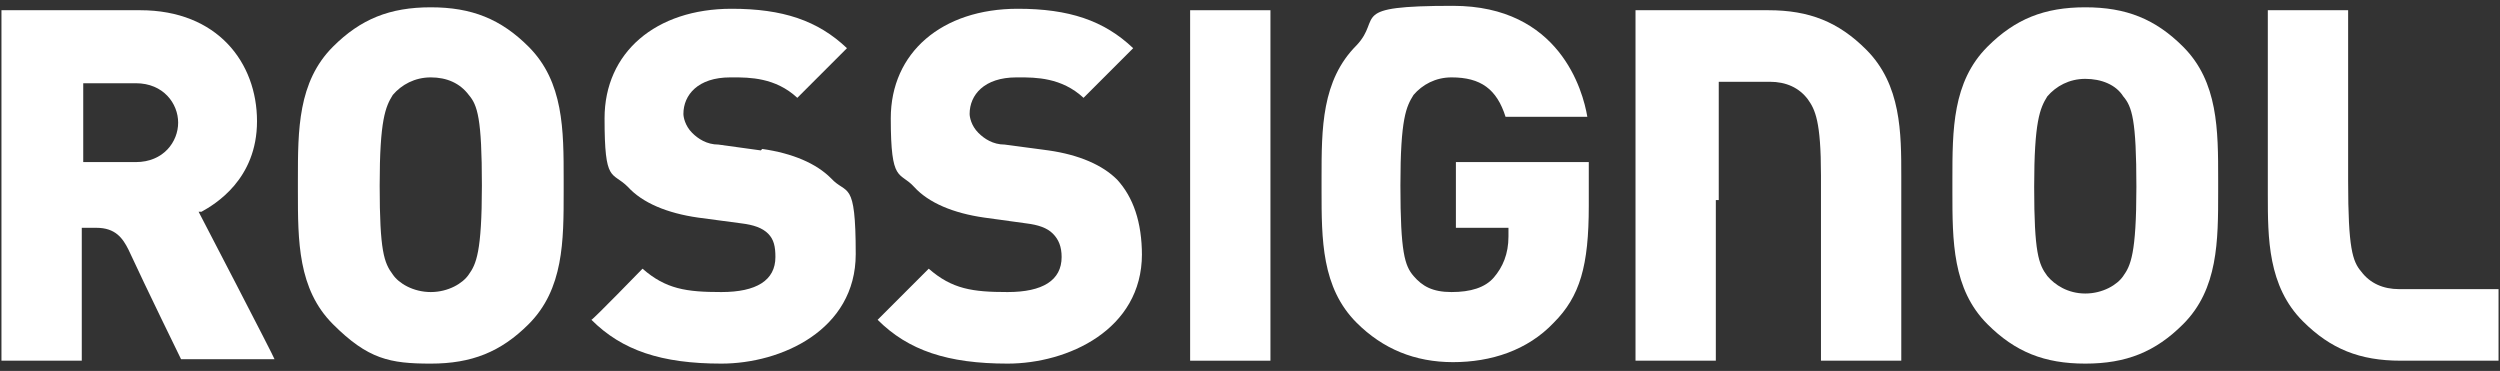
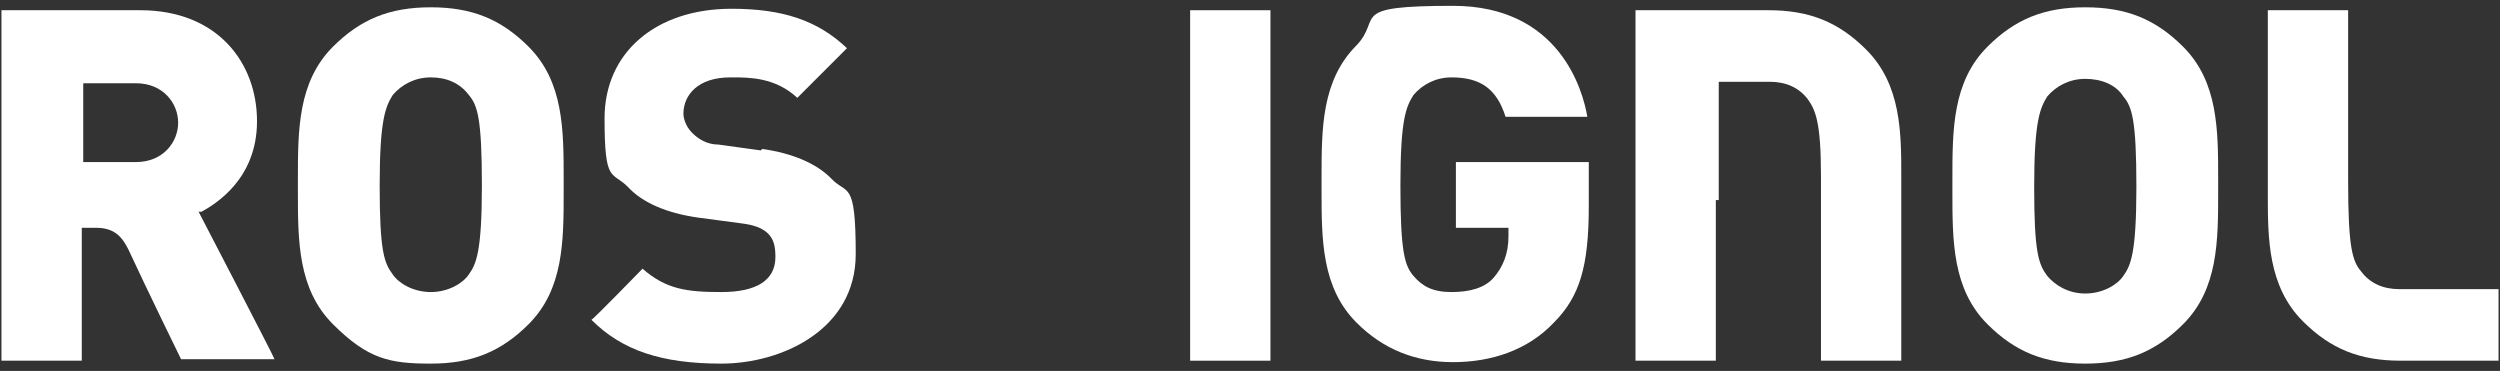
<svg xmlns="http://www.w3.org/2000/svg" id="Layer_1" version="1.1" viewBox="0 0 171.2 25.4">
  <rect x="0" y="0" width="171.2" height="25.4" fill="#333333" stroke="none" />
  <defs>
    <style>
      .st0 {
        fill: #fff;
      }
    </style>
  </defs>
  <g id="TYPO_ROSSIGNOL_BLK">
    <g>
      <path class="st0" d="M36.2,3.2c-1.9-1.9-3.9-2.7-6.7-2.7s-4.8.8-6.7,2.7c-2.4,2.4-2.4,5.7-2.4,9.1v.8c0,3.4,0,6.7,2.4,9.1s3.9,2.7,6.7,2.7,4.8-.8,6.7-2.7c2.4-2.4,2.4-5.7,2.4-9.1v-.8c0-3.4,0-6.7-2.4-9.1M32.1,18.8c-.4.6-1.4,1.2-2.6,1.2s-2.2-.6-2.6-1.2c-.6-.8-.9-1.6-.9-6.1s.4-5.4.9-6.2c.6-.7,1.5-1.2,2.6-1.2s2,.4,2.6,1.2c.6.7.9,1.6.9,6.2s-.4,5.4-.9,6.1" />
      <path class="st0" d="M52.1,10.3l-2.9-.4c-.8,0-1.4-.4-1.8-.8-.5-.5-.6-1.1-.6-1.3,0-1.3,1-2.5,3.2-2.5h.2c1.1,0,2.9,0,4.4,1.4,0,0,3.4-3.4,3.4-3.4-2-1.9-4.4-2.7-7.9-2.7-5.2,0-8.7,3-8.7,7.5s.5,3.6,1.6,4.7c1,1.1,2.7,1.8,4.8,2.1l3,.4c.8.1,1.4.3,1.8.7.4.4.5.9.5,1.6,0,1.6-1.3,2.4-3.7,2.4s-3.8-.2-5.4-1.6c0,0-3.4,3.5-3.5,3.5,2.1,2.1,4.8,3,8.9,3s9.2-2.3,9.2-7.5-.6-4-1.7-5.2c-1-1-2.6-1.7-4.7-2" />
-       <path class="st0" d="M78.2,17.5c0-2.3-.6-4-1.7-5.2-1-1-2.6-1.7-4.7-2l-3-.4c-.8,0-1.4-.4-1.8-.8-.5-.5-.6-1.1-.6-1.3,0-1.3,1-2.5,3.2-2.5h.2c1.1,0,2.9,0,4.4,1.4,0,0,3.4-3.4,3.4-3.4-2-1.9-4.4-2.7-7.9-2.7-5.2,0-8.7,3-8.7,7.5s.6,3.6,1.6,4.7c1,1.1,2.7,1.8,4.8,2.1l2.9.4c.8.1,1.4.3,1.8.7.4.4.6.9.6,1.6,0,1.6-1.3,2.4-3.7,2.4s-3.8-.2-5.4-1.6c0,0-3.5,3.5-3.5,3.5,2.1,2.1,4.8,3,8.9,3s9.2-2.3,9.2-7.5" />
      <rect class="st0" x="81.5" y=".7" width="5.5" height="24" />
      <path class="st0" d="M108.8,14.3v-3.2h-9.1v4.5h3.6v.6c0,1.2-.4,2.1-1,2.8-.6.7-1.6,1-2.9,1s-2-.4-2.6-1.1c-.6-.7-.9-1.6-.9-6.2s.4-5.4.9-6.2c.6-.7,1.5-1.2,2.6-1.2,2,0,3.1.8,3.7,2.7h5.6c-.3-1.8-1.9-7.6-9.2-7.6s-4.8.8-6.6,2.7c-2.4,2.4-2.4,5.7-2.4,9.1v.8c0,3.4,0,6.7,2.4,9.1,1.8,1.8,4,2.7,6.6,2.7s5.1-.8,6.9-2.7c1.8-1.8,2.4-3.9,2.4-8" />
      <path class="st0" d="M142.8,24.9c2.8,0,4.8-.8,6.7-2.7,2.4-2.4,2.4-5.7,2.4-9.1v-.8c0-3.4,0-6.7-2.4-9.1-1.9-1.9-3.9-2.7-6.7-2.7s-4.8.8-6.7,2.7c-2.4,2.4-2.4,5.7-2.4,9.1v.8c0,3.4,0,6.7,2.4,9.1,1.9,1.9,3.9,2.7,6.7,2.7M140.2,6.6c.6-.7,1.5-1.2,2.6-1.2s2.1.4,2.6,1.2c.6.7.9,1.6.9,6.2s-.4,5.4-.9,6.1c-.4.6-1.4,1.2-2.6,1.2s-2.1-.6-2.6-1.2c-.6-.8-.9-1.6-.9-6.1s.4-5.4.9-6.2" />
      <path class="st0" d="M164.3,19.8c-1.1,0-2-.4-2.6-1.2-.6-.7-.9-1.6-.9-6.2,0,0,0-11.3,0-11.7h-5.5v12.6c0,3,0,6.3,2.4,8.7,1.9,1.9,3.9,2.7,6.7,2.7h6.7v-4.9h-6.7s0,0,0,0Z" />
      <path class="st0" d="M13.8,14.5c.9-.5,3.8-2.2,3.8-6.2S14.9.7,9.6.7H.1v24h5.5v-9.1h1c1.3,0,1.8.7,2.2,1.5,1.2,2.6,3.6,7.5,3.6,7.5h6.4c0-.1-5.2-10.1-5.2-10.1h.2c0-.1,0-.1,0-.1ZM9.3,11.1h-3.6v-5.4h3.6c1.9,0,2.9,1.4,2.9,2.7s-1,2.7-2.9,2.7" />
      <path class="st0" d="M117.7,13.7V5.6h3.5c1.1,0,2,.4,2.6,1.2.5.7.9,1.5.9,5.2v12.7h5.5v-12.6c0-3,0-6.3-2.4-8.7-1.9-1.9-3.9-2.7-6.7-2.7h-9.1v24h5.5c0,0,0-11,0-11" />
    </g>
  </g>
</svg>